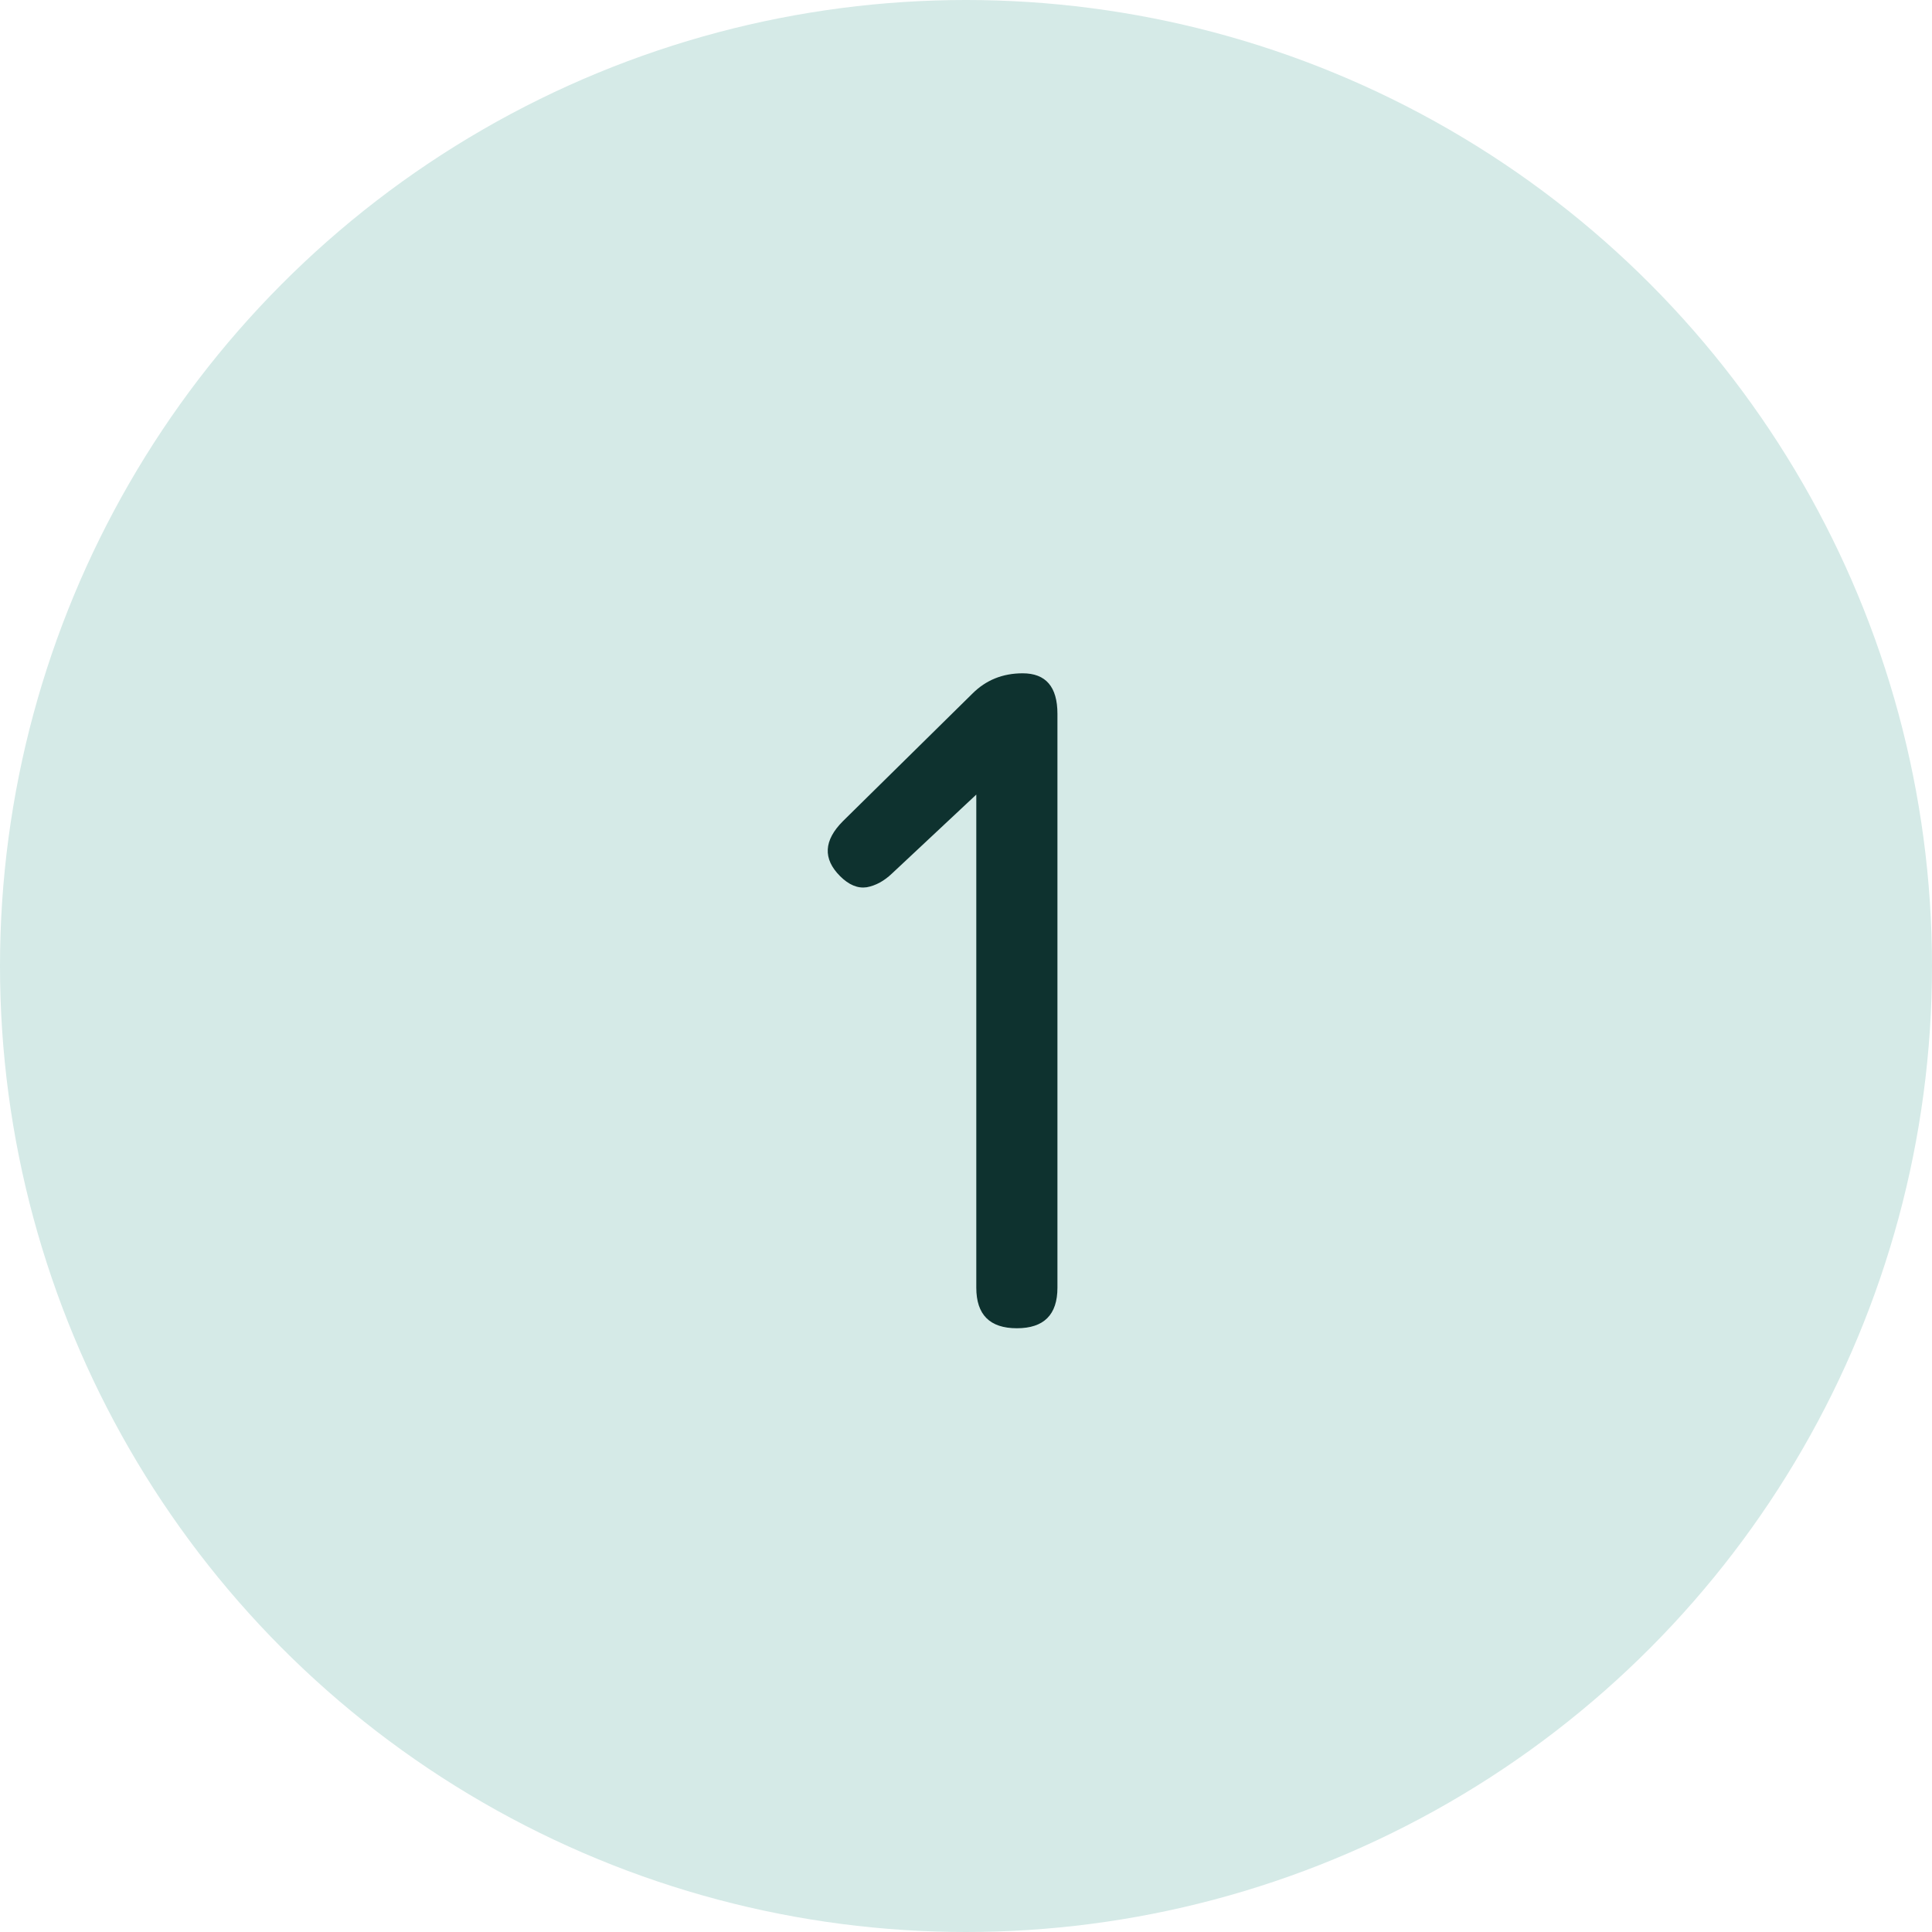
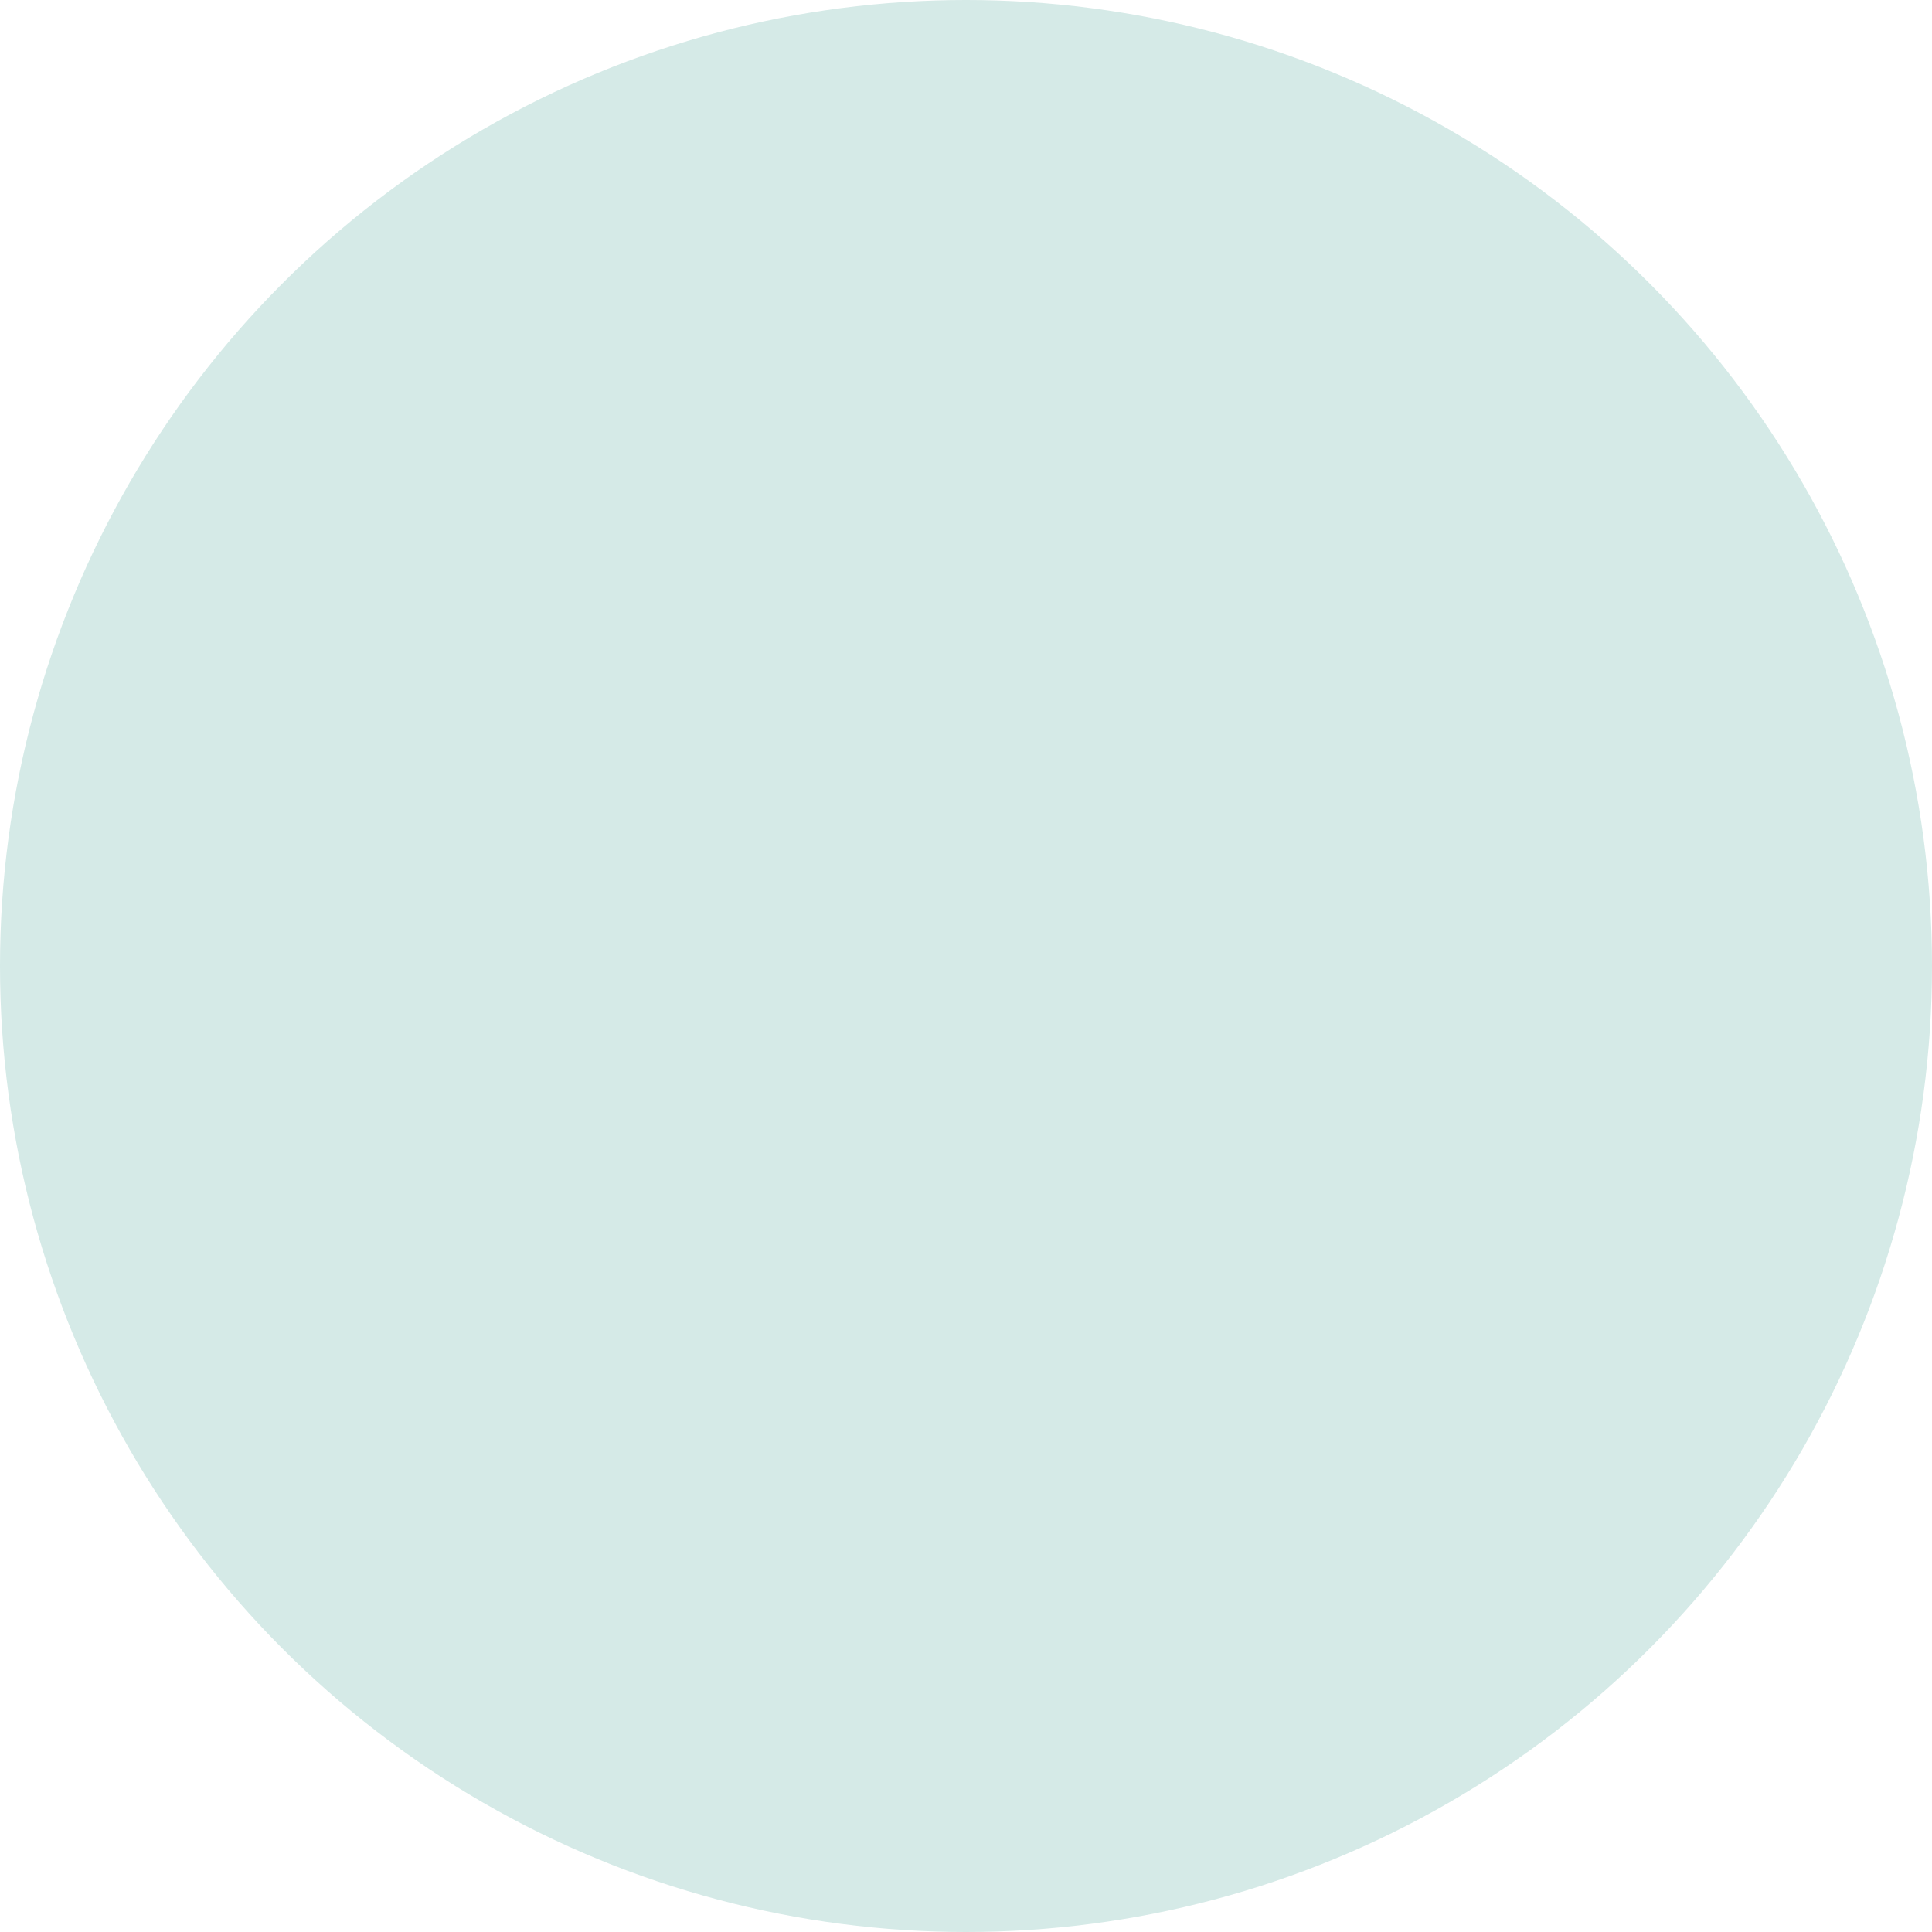
<svg xmlns="http://www.w3.org/2000/svg" width="64" height="64" fill="none">
  <circle cx="32" cy="32" r="32" fill="#D5EAE7" />
-   <path fill="#0E322F" d="M33.685 44c-.896 0-1.344-.448-1.344-1.344V26.144l.736-.512-3.52 3.296c-.266.256-.55.41-.848.464-.298.043-.592-.08-.88-.368-.576-.576-.544-1.184.096-1.824l4.288-4.224c.448-.448 1.003-.672 1.664-.672.768 0 1.152.448 1.152 1.344v19.008c0 .896-.448 1.344-1.344 1.344Z" />
</svg>